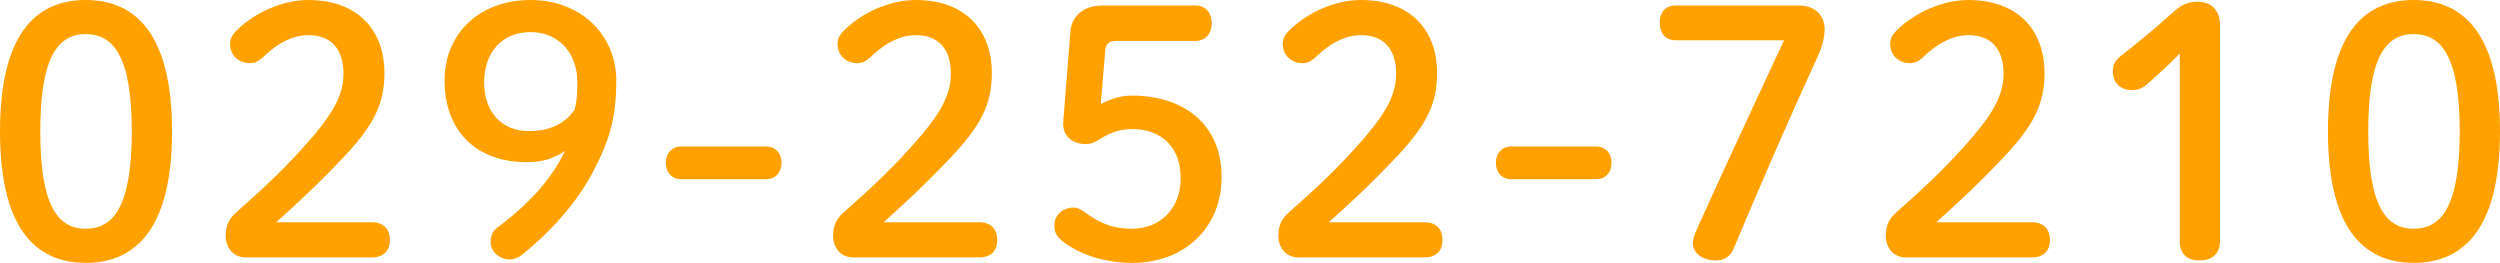
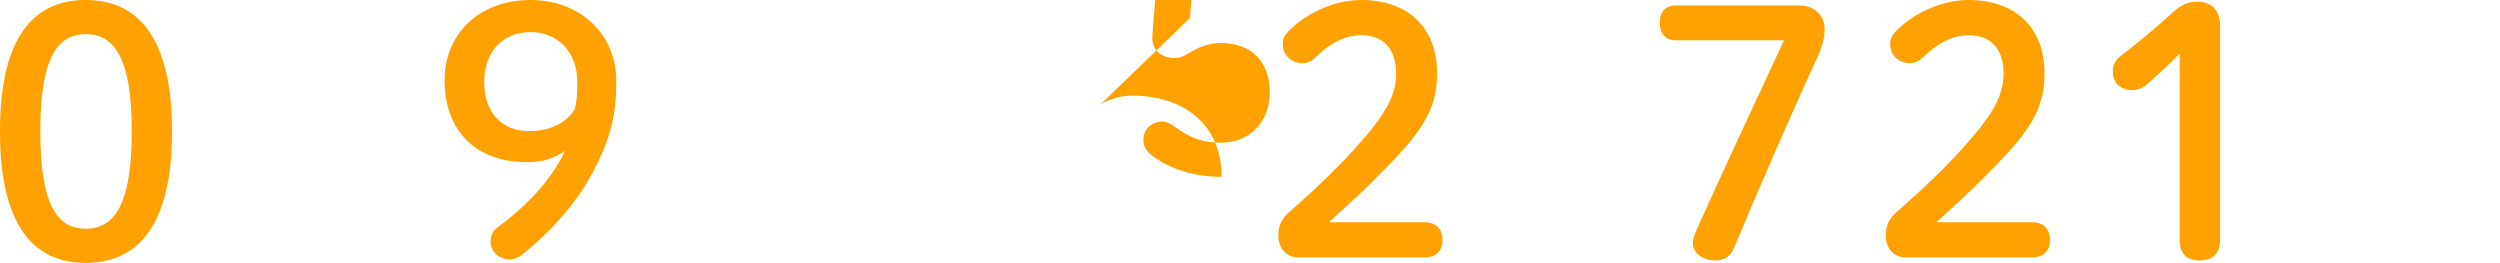
<svg xmlns="http://www.w3.org/2000/svg" id="_レイヤー_2" width="292.874px" height="30.794px" viewBox="0 0 292.874 30.794">
  <defs>
    <style>.cls-1{fill:#ffa100;}</style>
  </defs>
  <g id="Layout">
    <g>
      <path class="cls-1" d="M20.156,15.397c0,11.078-4.039,15.397-10.118,15.397S0,26.475,0,15.397,3.959,0,10.038,0s10.118,4.319,10.118,15.397Zm-15.437,0c0,8.599,2,11.398,5.319,11.398,3.359,0,5.399-2.8,5.399-11.398,0-8.598-2.04-11.398-5.399-11.398-3.319,0-5.319,2.8-5.319,11.398Z" />
-       <path class="cls-1" d="M43.557,26.036c1.44,0,2.12,.879,2.12,2.08,0,1.2-.68,2.04-2.12,2.04h-14.758c-1.44,0-2.36-1.08-2.36-2.56,0-1.16,.4-2,1.24-2.72,3.199-2.839,5.879-5.279,8.999-8.918,2.48-2.919,3.559-4.999,3.559-7.319,0-3-1.56-4.519-4.079-4.519-1.64,0-3.439,.72-5.359,2.6-.48,.44-.96,.68-1.52,.68-1.36,0-2.32-.96-2.32-2.24,0-.64,.2-1.04,.8-1.64,2.12-2.08,5.359-3.519,8.359-3.519,5.719,0,8.919,3.439,8.919,8.558,0,3.68-1.28,6.159-4.879,9.958-3.319,3.479-5.279,5.239-7.799,7.519h11.198Z" />
      <path class="cls-1" d="M61.718,18.997c-6.079,0-9.638-3.799-9.638-9.559,0-5.479,4.039-9.438,10.078-9.438,5.919,0,10.038,4.119,10.038,9.438,0,4.2-.72,6.959-2.8,10.838-1.88,3.52-4.879,6.879-8.279,9.598-.44,.32-.88,.52-1.36,.52-1.32,0-2.28-.959-2.28-2.04,0-.68,.2-1.24,.72-1.64,3.639-2.72,6.319-5.559,7.999-9.039-1.36,.92-2.64,1.32-4.479,1.32Zm-4.999-9.358c0,3.56,2.12,5.719,5.239,5.719,2.56,0,4.319-.96,5.359-2.52,.28-1.04,.32-2.04,.32-3.199,0-3.439-2.2-5.879-5.479-5.879-3.359,0-5.439,2.399-5.439,5.879Z" />
-       <path class="cls-1" d="M89.757,17.157c1.08,0,1.8,.8,1.8,1.92,0,1.12-.72,1.919-1.8,1.919h-9.958c-1.08,0-1.8-.8-1.8-1.919,0-1.12,.72-1.92,1.8-1.92h9.958Z" />
-       <path class="cls-1" d="M114.716,26.036c1.44,0,2.12,.879,2.12,2.08,0,1.2-.68,2.04-2.12,2.04h-14.758c-1.44,0-2.36-1.08-2.36-2.56,0-1.16,.4-2,1.24-2.72,3.199-2.839,5.879-5.279,8.998-8.918,2.48-2.919,3.559-4.999,3.559-7.319,0-3-1.56-4.519-4.079-4.519-1.64,0-3.439,.72-5.359,2.6-.48,.44-.96,.68-1.52,.68-1.36,0-2.32-.96-2.32-2.24,0-.64,.2-1.04,.8-1.64,2.12-2.08,5.359-3.519,8.359-3.519,5.719,0,8.919,3.439,8.919,8.558,0,3.68-1.28,6.159-4.879,9.958-3.319,3.479-5.279,5.239-7.799,7.519h11.198Z" />
-       <path class="cls-1" d="M128.958,12.198c1.24-.68,2.44-1,3.639-1,6.159,0,10.518,3.439,10.518,9.519s-4.479,10.078-10.438,10.078c-3.279,0-6.239-.959-8.279-2.6-.68-.56-.88-1.08-.88-1.799,0-1.2,.96-2.08,2.28-2.08,.36,0,.72,.16,1.2,.479,2.08,1.56,3.639,2,5.599,2,3.359,0,5.719-2.4,5.719-5.919,0-3.64-2.24-5.759-5.719-5.759-1.24,0-2.48,.4-3.439,1-.88,.52-1.24,.76-2,.76-1.48,0-2.719-.92-2.599-2.6l.84-10.598c.16-1.88,1.64-3.04,3.759-3.04h10.878c1.2,0,1.92,.88,1.92,2.08s-.72,2.08-1.92,2.08h-9.239c-.88,0-1.24,.32-1.32,1.16l-.52,6.239Z" />
+       <path class="cls-1" d="M128.958,12.198c1.24-.68,2.44-1,3.639-1,6.159,0,10.518,3.439,10.518,9.519c-3.279,0-6.239-.959-8.279-2.6-.68-.56-.88-1.08-.88-1.799,0-1.2,.96-2.08,2.28-2.08,.36,0,.72,.16,1.2,.479,2.08,1.56,3.639,2,5.599,2,3.359,0,5.719-2.4,5.719-5.919,0-3.64-2.24-5.759-5.719-5.759-1.24,0-2.48,.4-3.439,1-.88,.52-1.24,.76-2,.76-1.48,0-2.719-.92-2.599-2.6l.84-10.598c.16-1.88,1.64-3.04,3.759-3.04h10.878c1.2,0,1.92,.88,1.92,2.08s-.72,2.08-1.92,2.08h-9.239c-.88,0-1.24,.32-1.32,1.16l-.52,6.239Z" />
      <path class="cls-1" d="M166.876,26.036c1.44,0,2.12,.879,2.12,2.08,0,1.2-.68,2.04-2.12,2.04h-14.758c-1.44,0-2.36-1.08-2.36-2.56,0-1.16,.4-2,1.24-2.72,3.199-2.839,5.879-5.279,8.998-8.918,2.48-2.919,3.559-4.999,3.559-7.319,0-3-1.56-4.519-4.079-4.519-1.64,0-3.439,.72-5.359,2.6-.48,.44-.96,.68-1.52,.68-1.36,0-2.32-.96-2.32-2.24,0-.64,.2-1.04,.8-1.64,2.12-2.08,5.359-3.519,8.359-3.519,5.719,0,8.919,3.439,8.919,8.558,0,3.68-1.28,6.159-4.879,9.958-3.319,3.479-5.279,5.239-7.799,7.519h11.198Z" />
-       <path class="cls-1" d="M186.997,17.157c1.08,0,1.8,.8,1.8,1.92,0,1.12-.72,1.919-1.8,1.919h-9.958c-1.08,0-1.8-.8-1.8-1.919,0-1.12,.72-1.92,1.8-1.92h9.958Z" />
      <path class="cls-1" d="M210.755,.64c1.8,0,3,1.12,3,2.76,0,1.16-.36,2.239-.84,3.279-3.4,7.438-6.439,14.397-9.798,22.396-.36,.88-1.04,1.44-2.12,1.44-1.4,0-2.679-.76-2.679-2.04,0-.4,.16-.92,.44-1.56,3.28-7.318,6.759-14.677,10.238-22.196h-12.678c-1.2,0-1.88-.8-1.88-2.04,0-1.28,.68-2.04,1.88-2.04h14.438Z" />
      <path class="cls-1" d="M238.035,26.036c1.44,0,2.12,.879,2.12,2.08,0,1.2-.68,2.04-2.12,2.04h-14.758c-1.44,0-2.36-1.08-2.36-2.56,0-1.16,.4-2,1.24-2.72,3.199-2.839,5.879-5.279,8.999-8.918,2.48-2.919,3.559-4.999,3.559-7.319,0-3-1.56-4.519-4.079-4.519-1.64,0-3.439,.72-5.359,2.6-.48,.44-.96,.68-1.52,.68-1.36,0-2.32-.96-2.32-2.24,0-.64,.2-1.04,.8-1.64,2.12-2.08,5.359-3.519,8.359-3.519,5.719,0,8.919,3.439,8.919,8.558,0,3.68-1.28,6.159-4.879,9.958-3.319,3.479-5.279,5.239-7.799,7.519h11.198Z" />
      <path class="cls-1" d="M255.356,6.279c-1.24,1.24-2.4,2.359-3.839,3.599-.56,.48-1.08,.68-1.76,.68-1.36,0-2.24-.88-2.24-2.16,0-.8,.24-1.28,.92-1.84,2.16-1.68,3.959-3.159,6.039-5.039,.92-.84,1.68-1.32,2.959-1.32,1.72,0,2.64,1.12,2.64,2.72V28.155c0,1.56-.88,2.359-2.4,2.359s-2.32-.8-2.32-2.359V6.279Z" />
-       <path class="cls-1" d="M292.874,15.397c0,11.078-4.039,15.397-10.118,15.397s-10.038-4.319-10.038-15.397,3.959-15.397,10.038-15.397,10.118,4.319,10.118,15.397Zm-15.437,0c0,8.599,2,11.398,5.319,11.398,3.359,0,5.399-2.8,5.399-11.398,0-8.598-2.04-11.398-5.399-11.398-3.319,0-5.319,2.8-5.319,11.398Z" />
    </g>
  </g>
</svg>